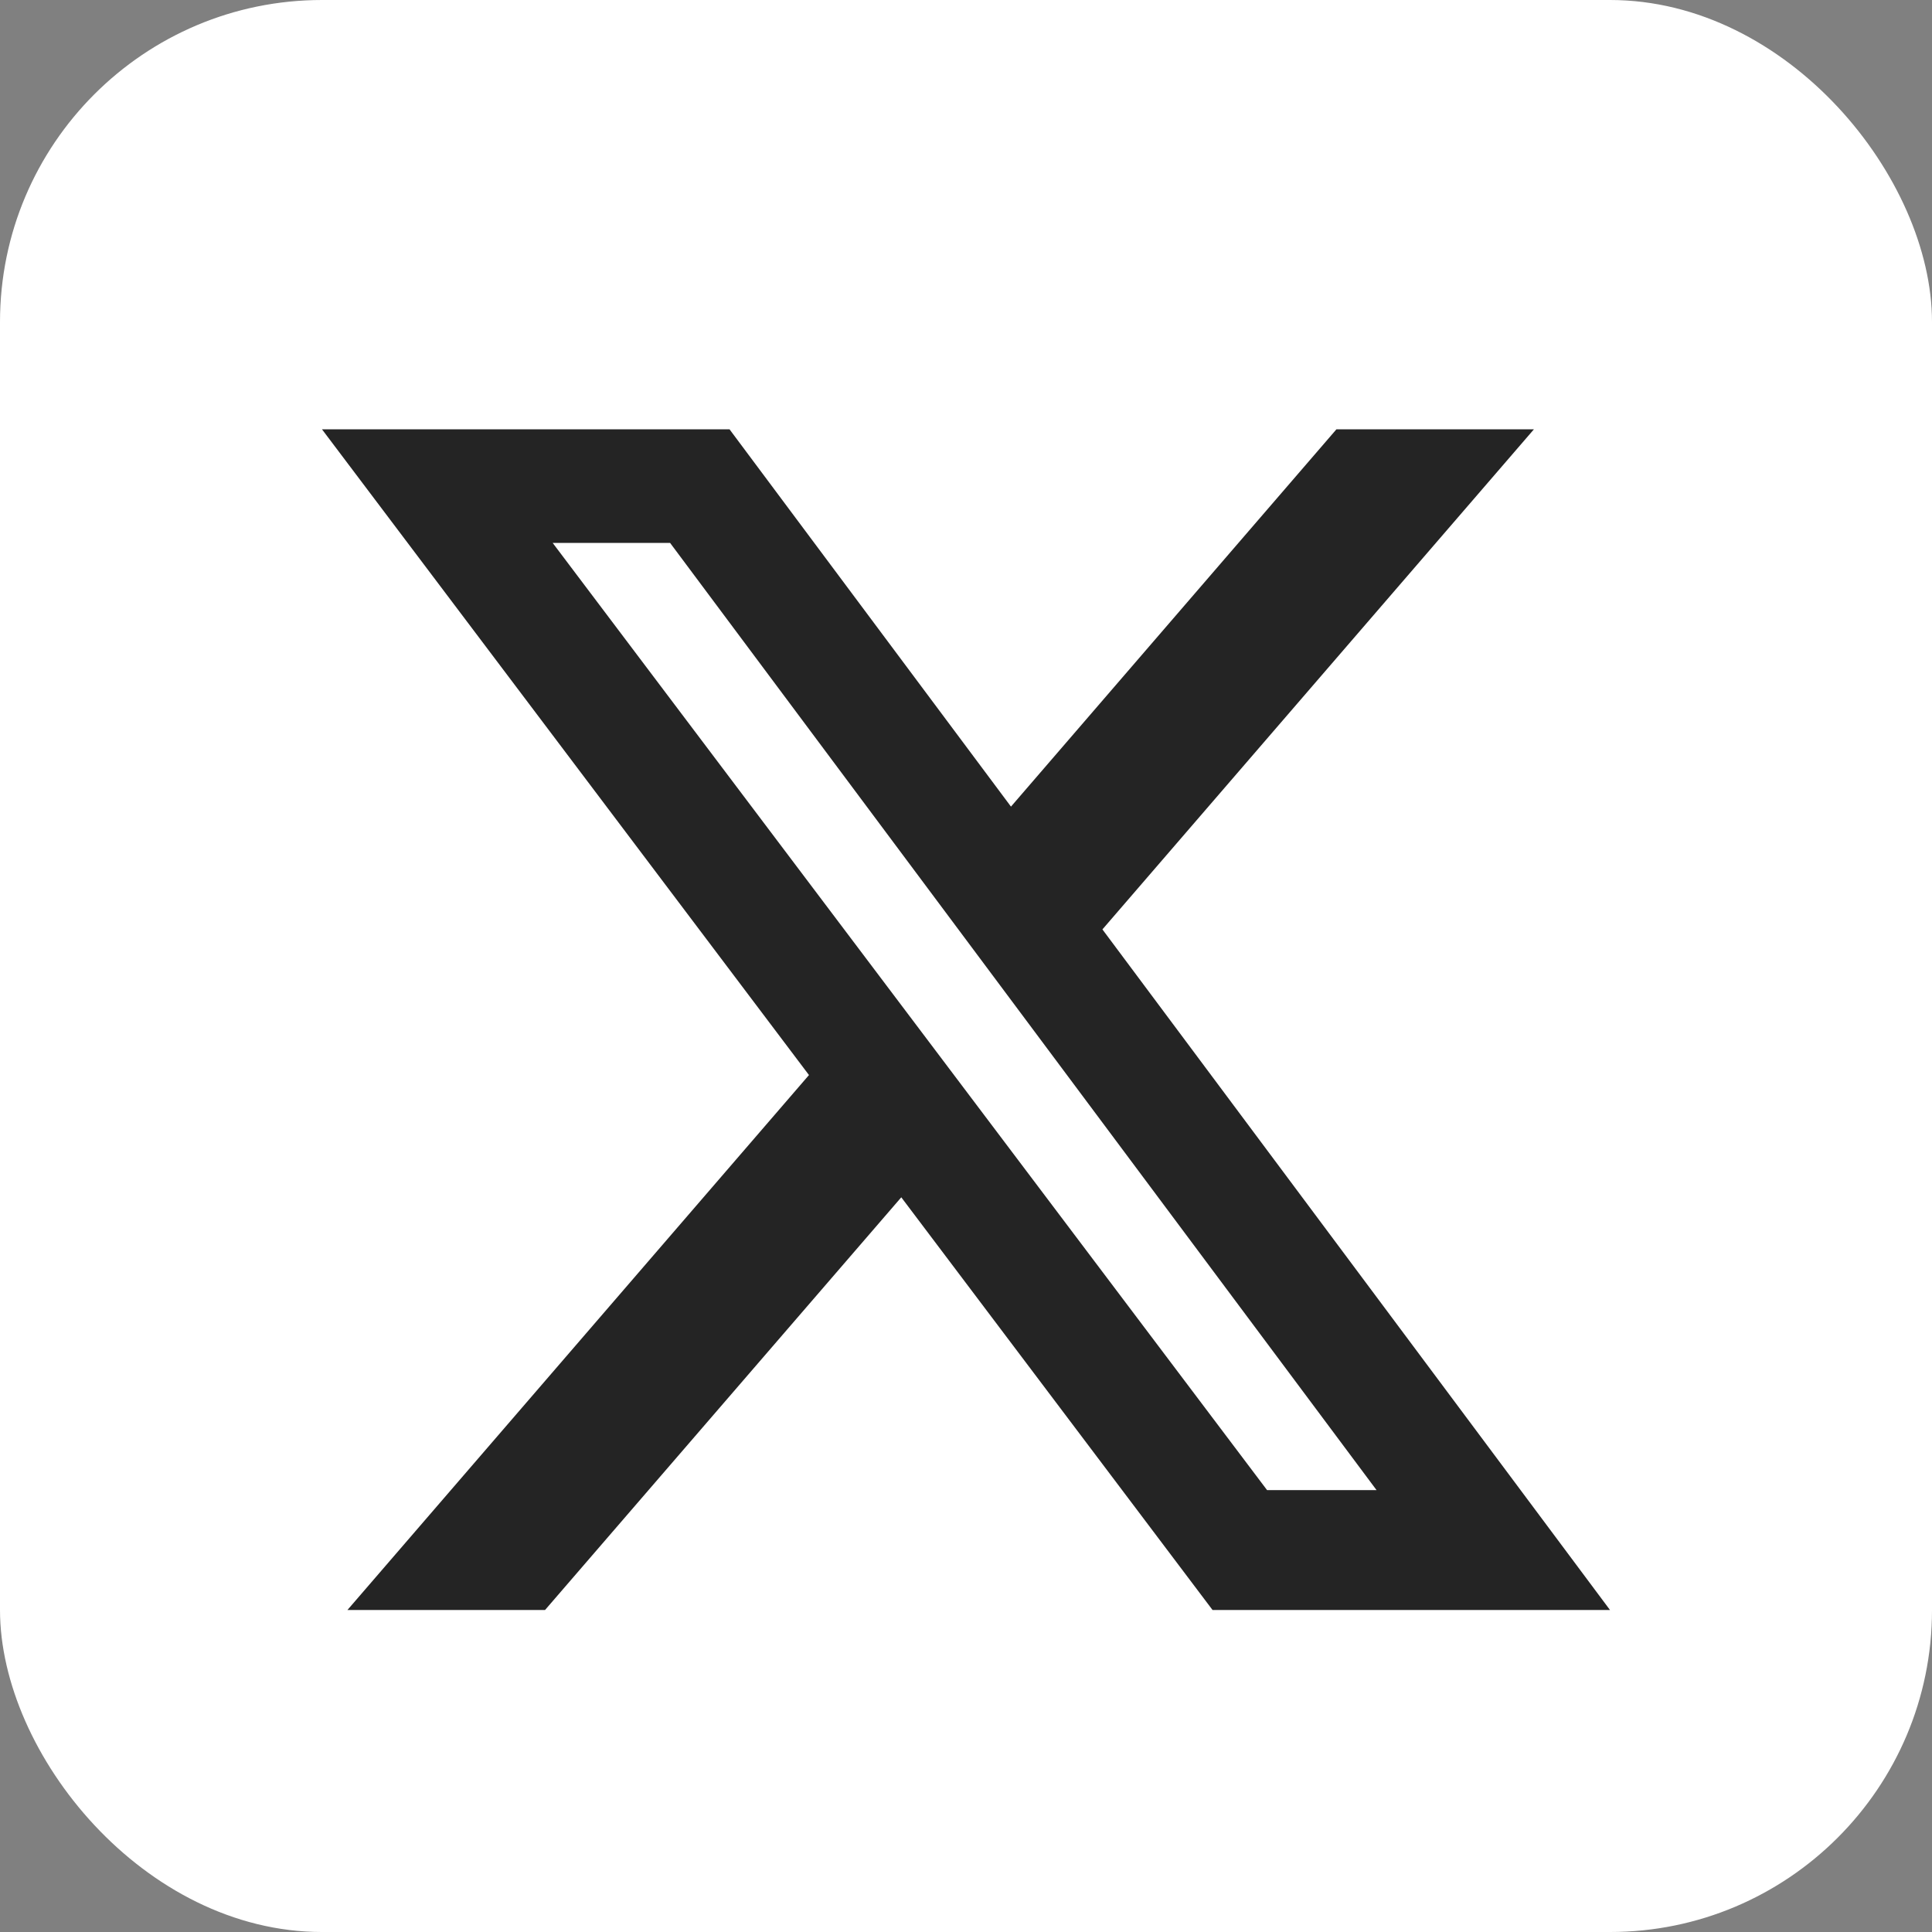
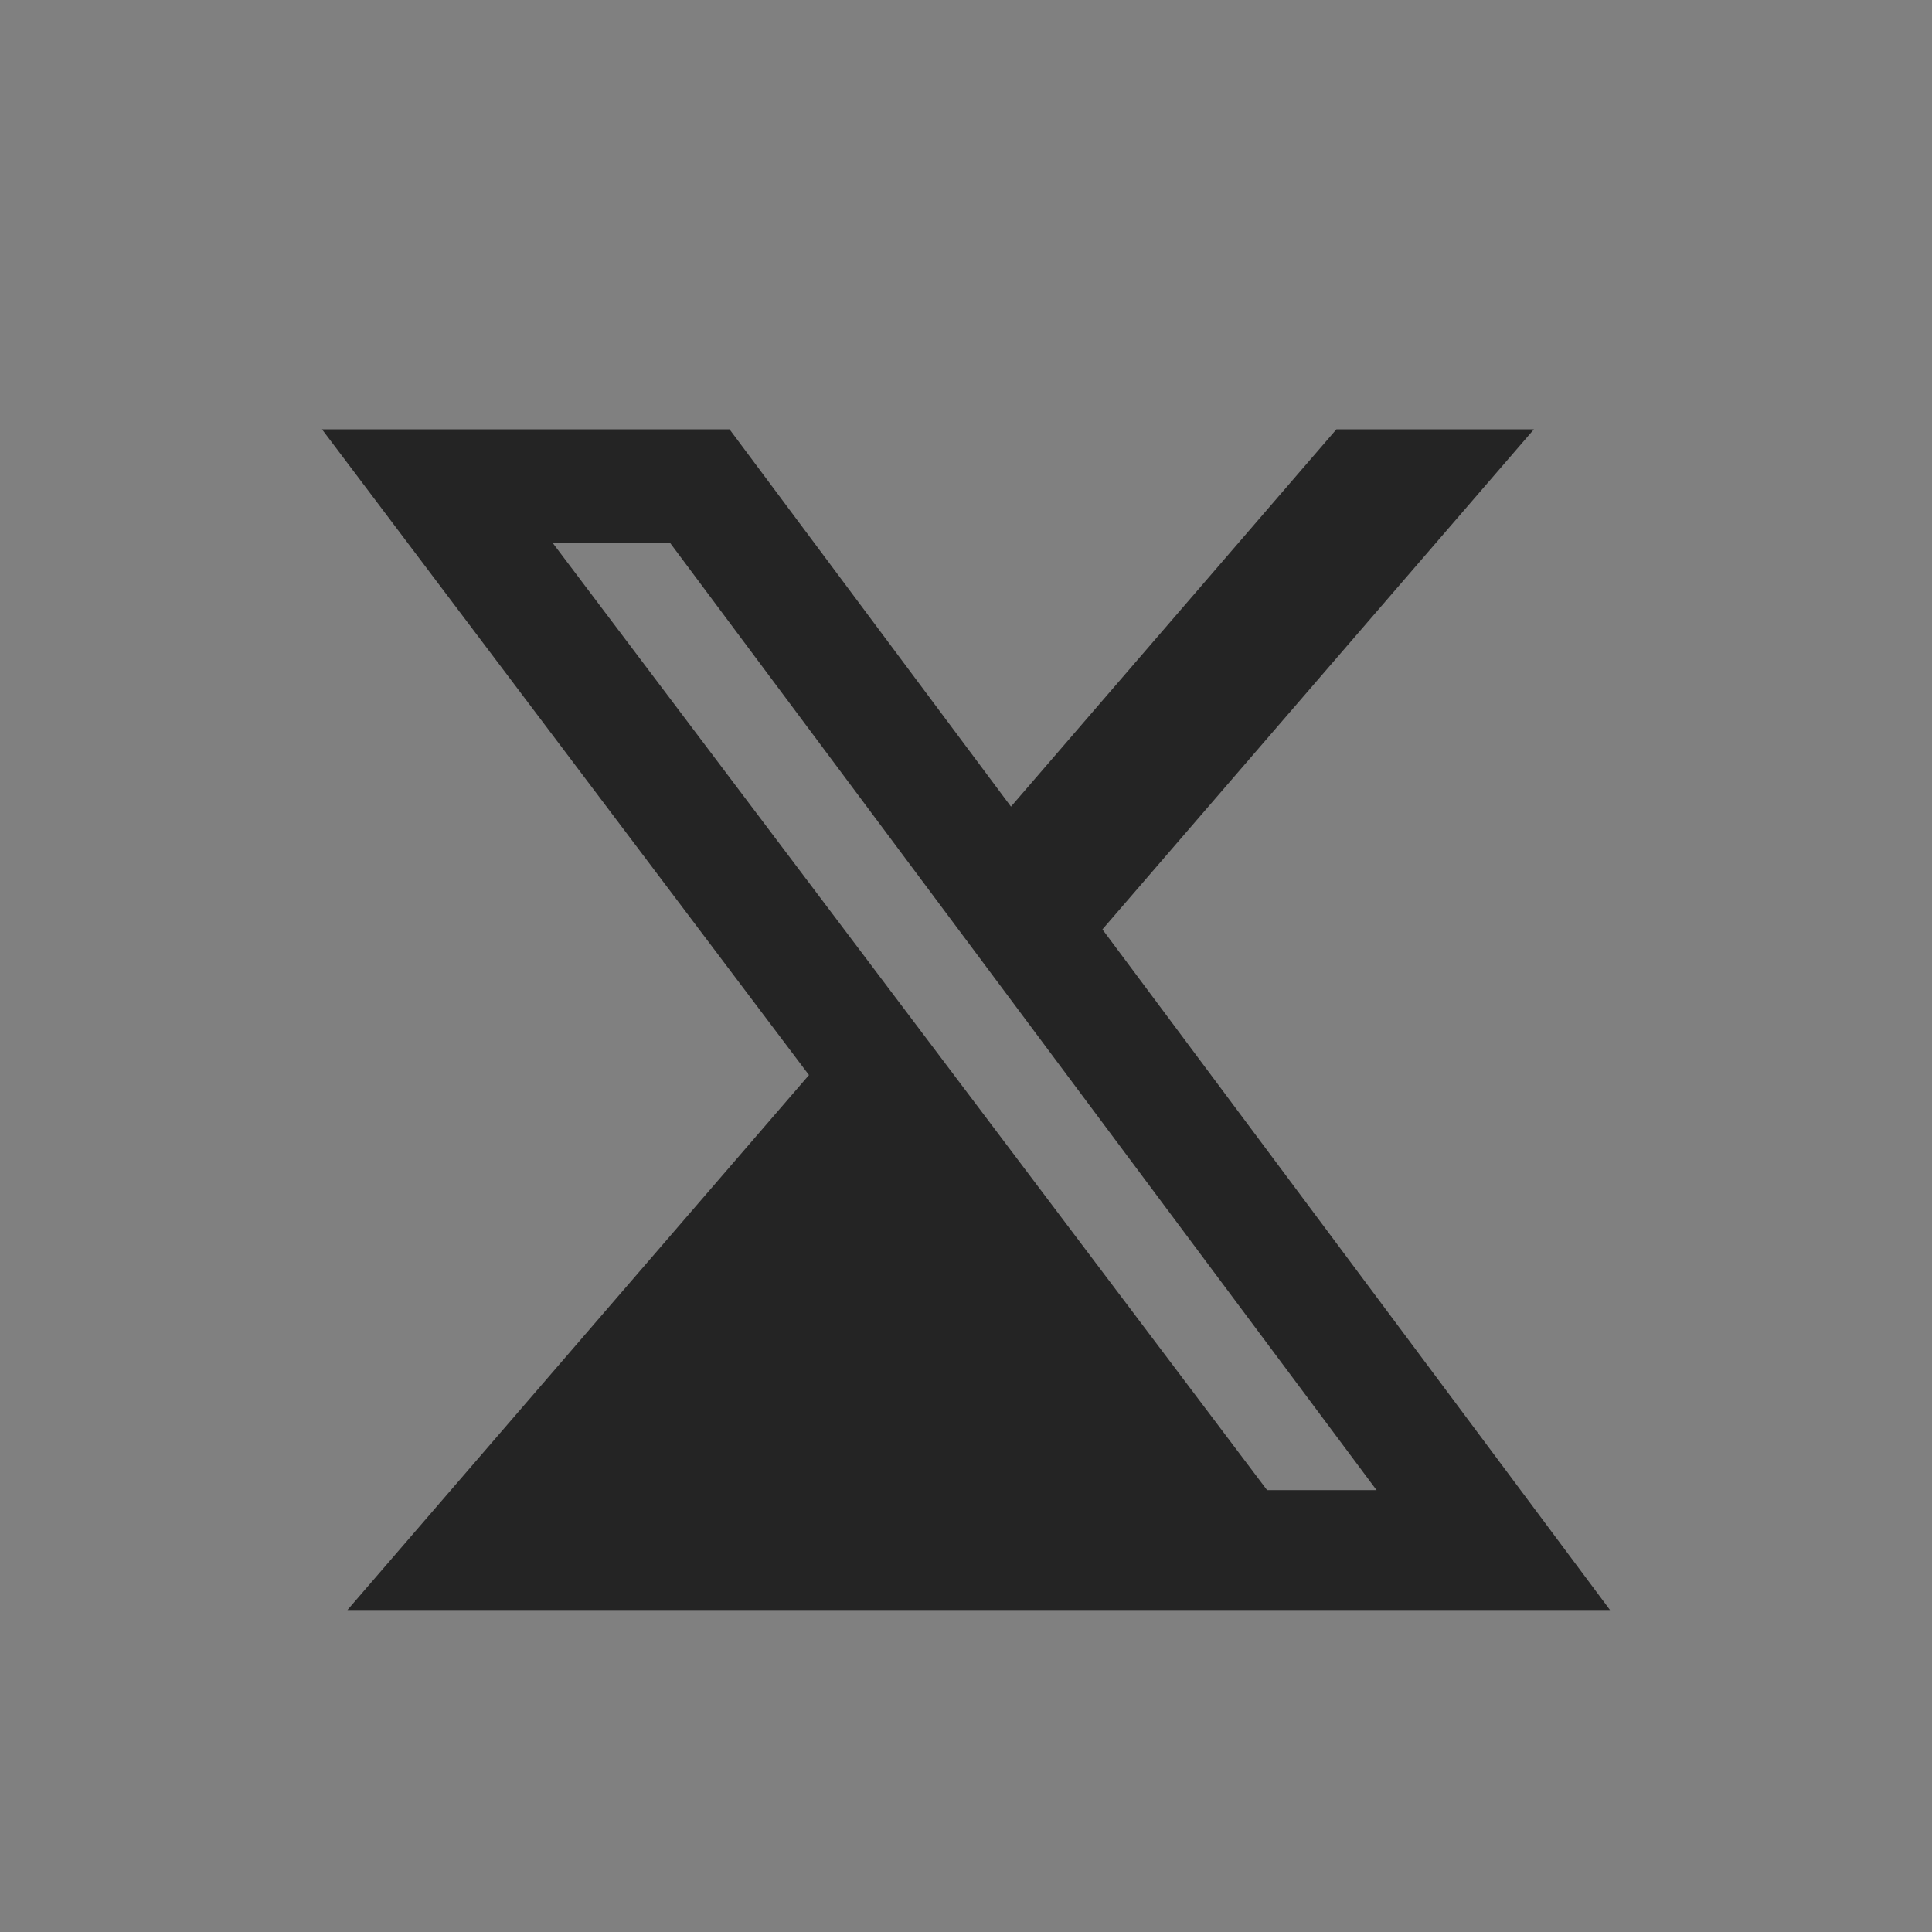
<svg xmlns="http://www.w3.org/2000/svg" width="18" height="18" viewBox="0 0 18 18" fill="none">
  <rect x="0" y="0" width="18" height="18" fill="#808080" stroke="none" />
  <g id="Group 1597883721">
-     <rect id="Rectangle 161126015" width="18" height="18" rx="3" fill="white" />
-     <path id="Vector" d="M12.451 4H14.291L10.271 8.659L15 15H11.297L8.397 11.155L5.078 15H3.237L7.537 10.016L3 4H6.797L9.419 7.515L12.451 4ZM11.805 13.883H12.825L6.243 5.058H5.149L11.805 13.883Z" fill="#242424" />
+     <path id="Vector" d="M12.451 4H14.291L10.271 8.659L15 15H11.297L5.078 15H3.237L7.537 10.016L3 4H6.797L9.419 7.515L12.451 4ZM11.805 13.883H12.825L6.243 5.058H5.149L11.805 13.883Z" fill="#242424" />
  </g>
</svg>